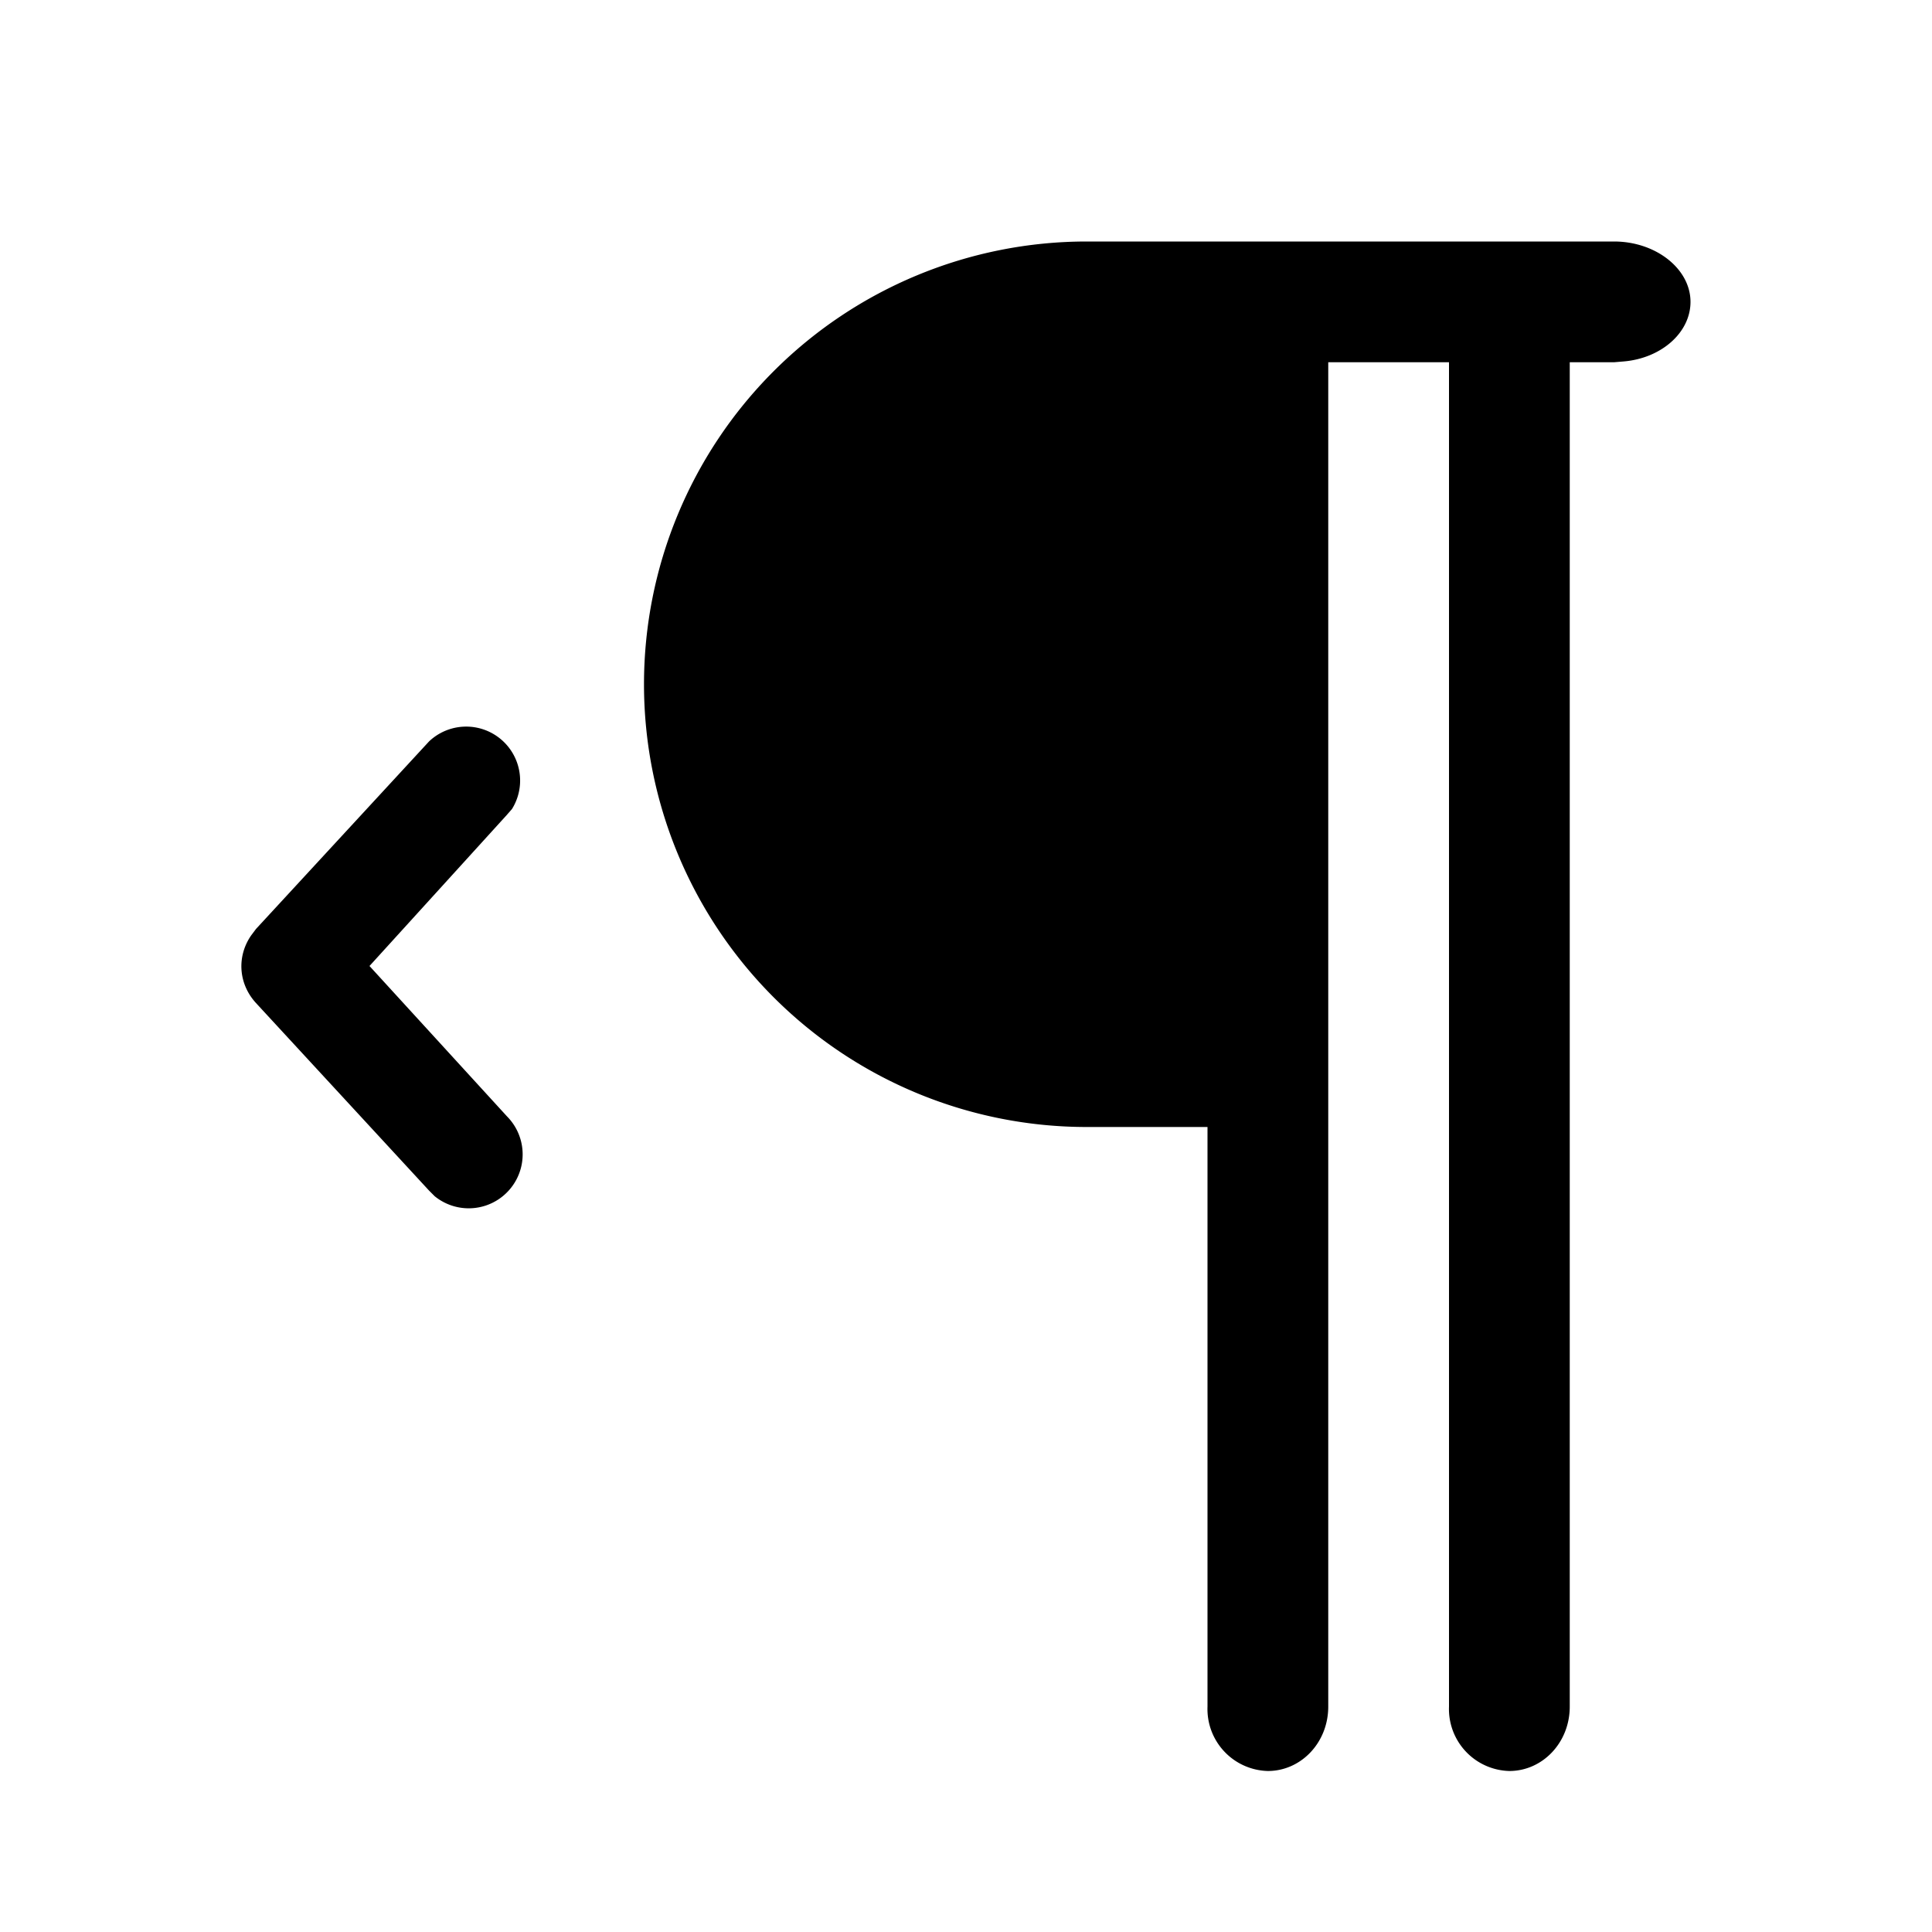
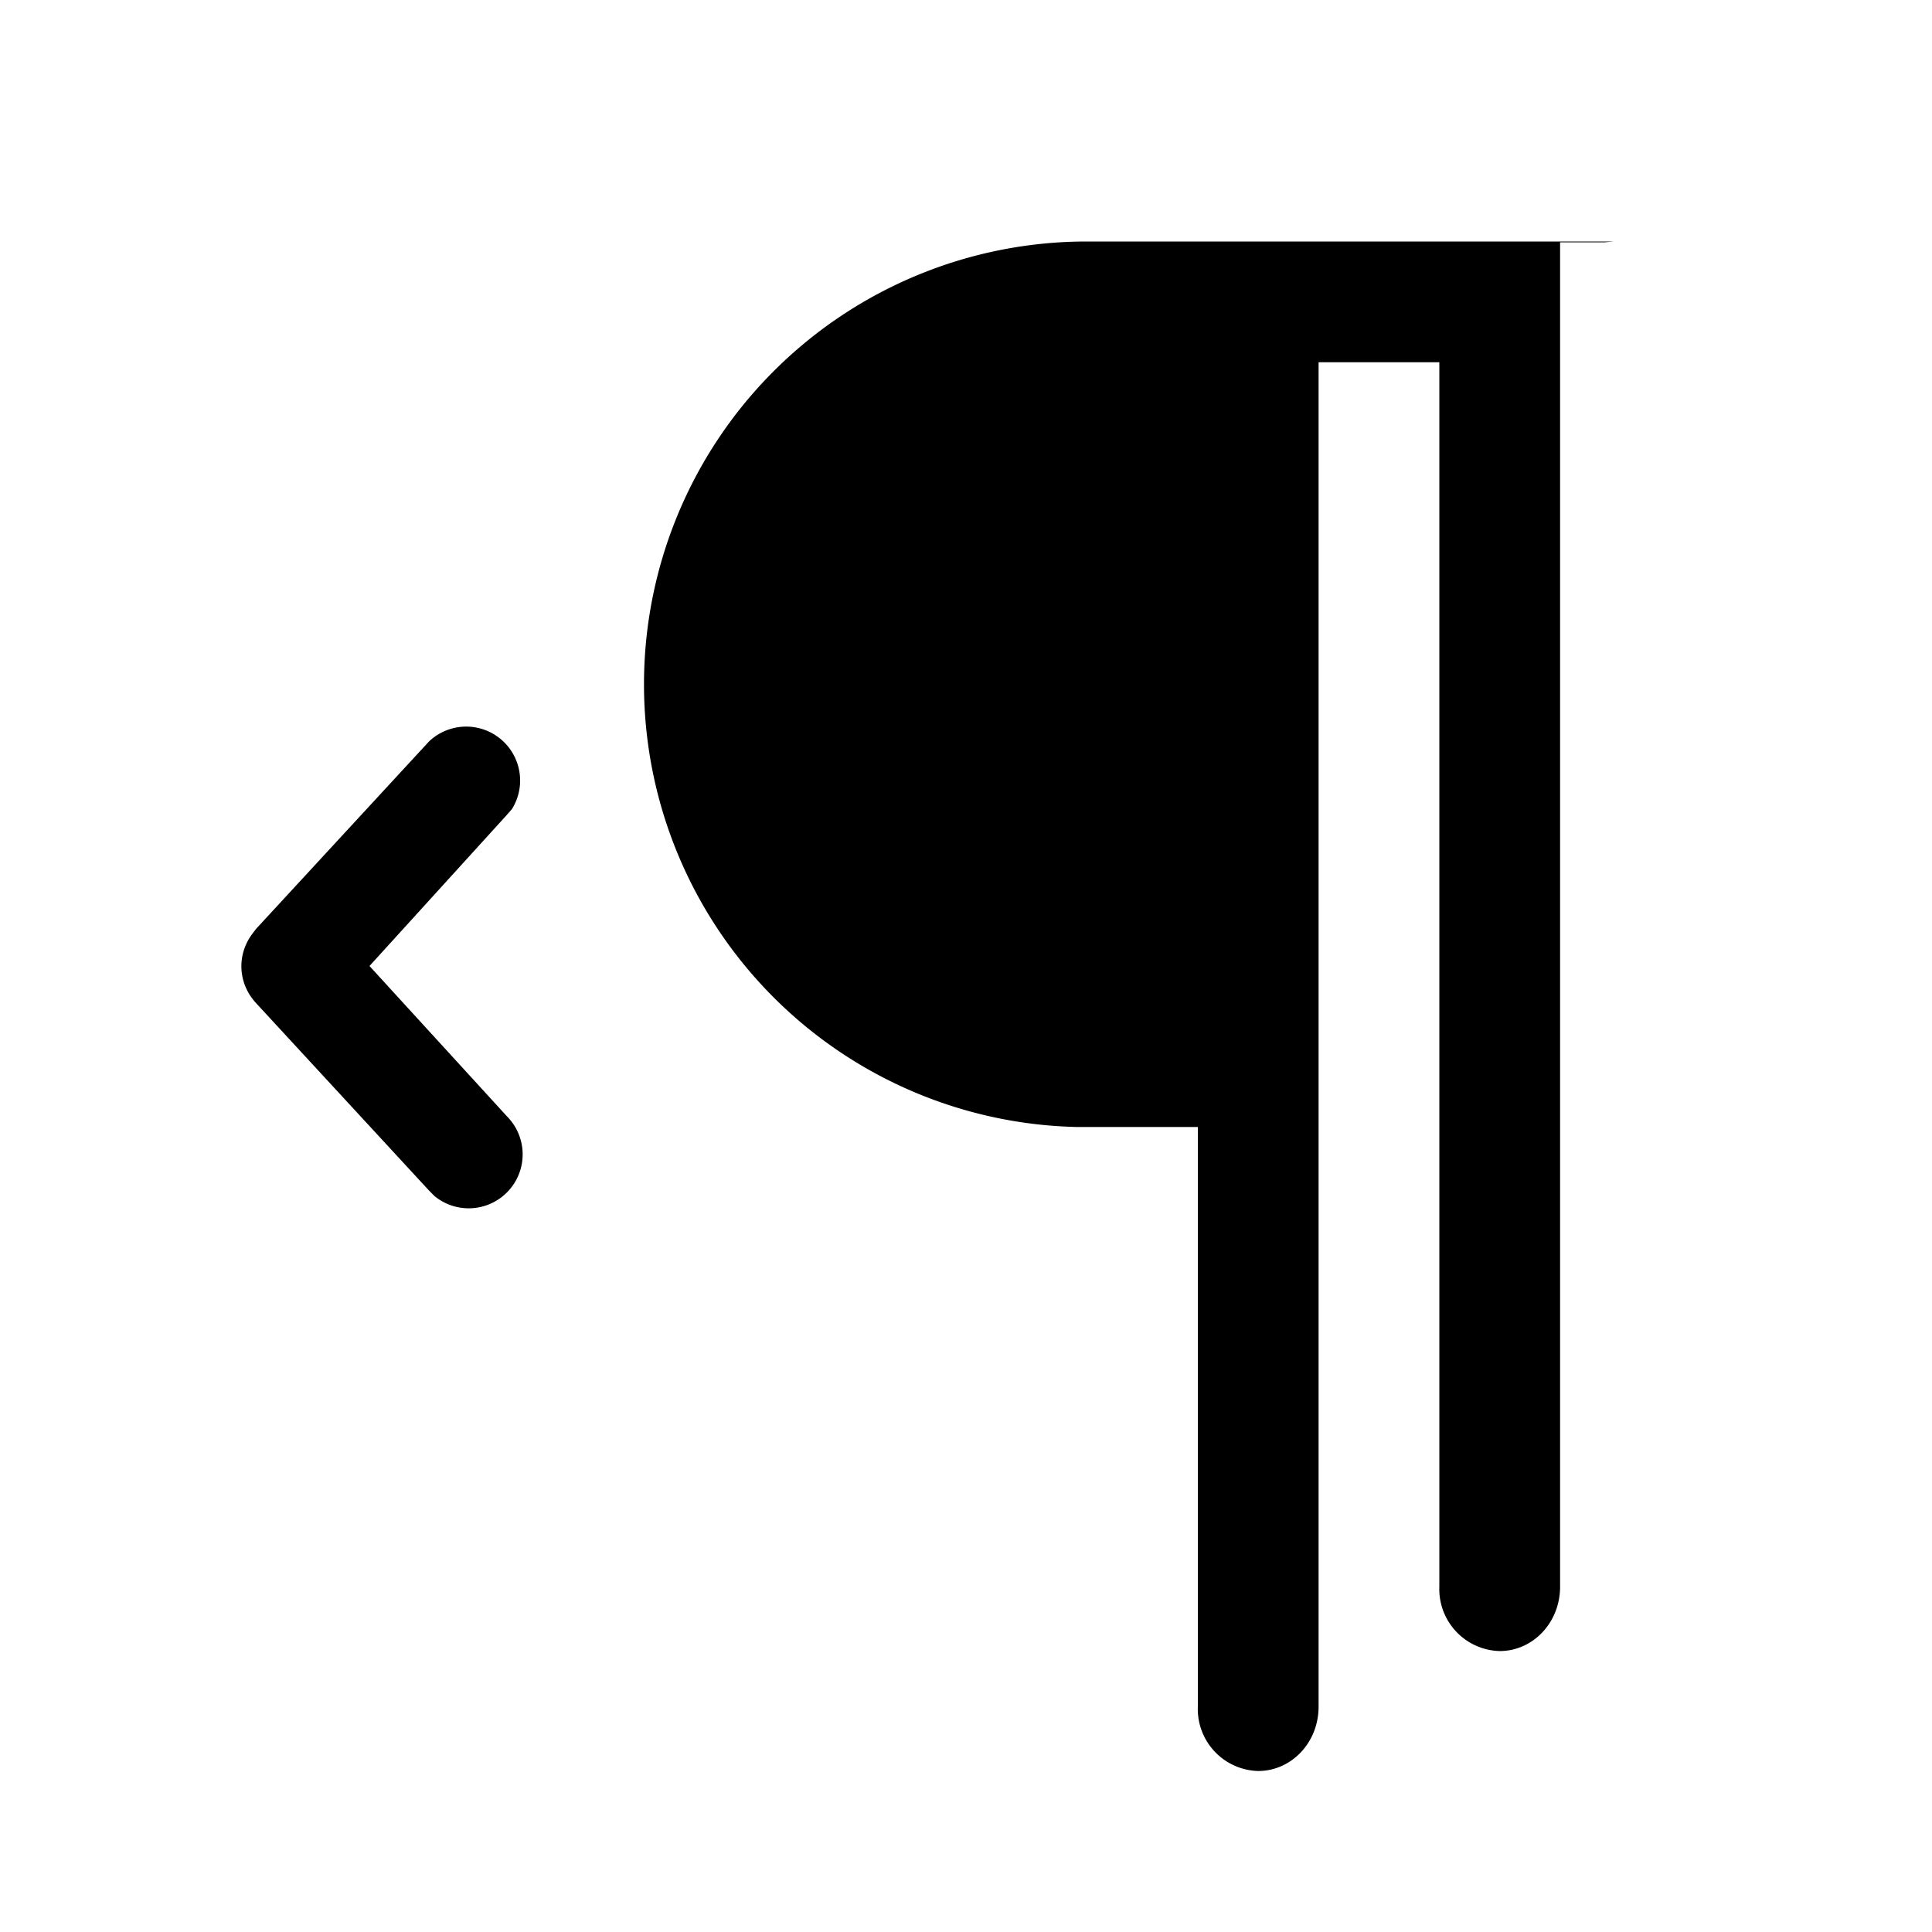
<svg xmlns="http://www.w3.org/2000/svg" width="24" height="24" viewBox="0 0 24 24">
-   <path d="M8 8.5A5.5 5.5 0 0 1 13.5 3h6.55c.52 0 .95.34.95.75 0 .38-.36.7-.83.74l-.12.01h-.55v16.7c0 .45-.34.8-.75.8a.77.77 0 0 1-.75-.8V4.5h-1.5v16.7c0 .45-.34.8-.75.8a.77.77 0 0 1-.75-.8V14h-1.5A5.5 5.5 0 0 1 8 8.5Zm-2.6 6.36a.67.67 0 0 0 .9-.99L4.59 12l1.7-1.87.07-.08a.67.67 0 0 0-1.03-.84l-2.15 2.33-.06.08c-.18.26-.16.6.06.84l2.15 2.33.07.07Z" />
+   <path d="M8 8.5A5.5 5.5 0 0 1 13.5 3h6.55l-.12.01h-.55v16.7c0 .45-.34.8-.75.8a.77.77 0 0 1-.75-.8V4.5h-1.5v16.7c0 .45-.34.8-.75.8a.77.77 0 0 1-.75-.8V14h-1.5A5.5 5.5 0 0 1 8 8.5Zm-2.6 6.36a.67.67 0 0 0 .9-.99L4.59 12l1.7-1.87.07-.08a.67.67 0 0 0-1.03-.84l-2.15 2.33-.06.08c-.18.26-.16.6.06.84l2.15 2.33.07.07Z" />
</svg>